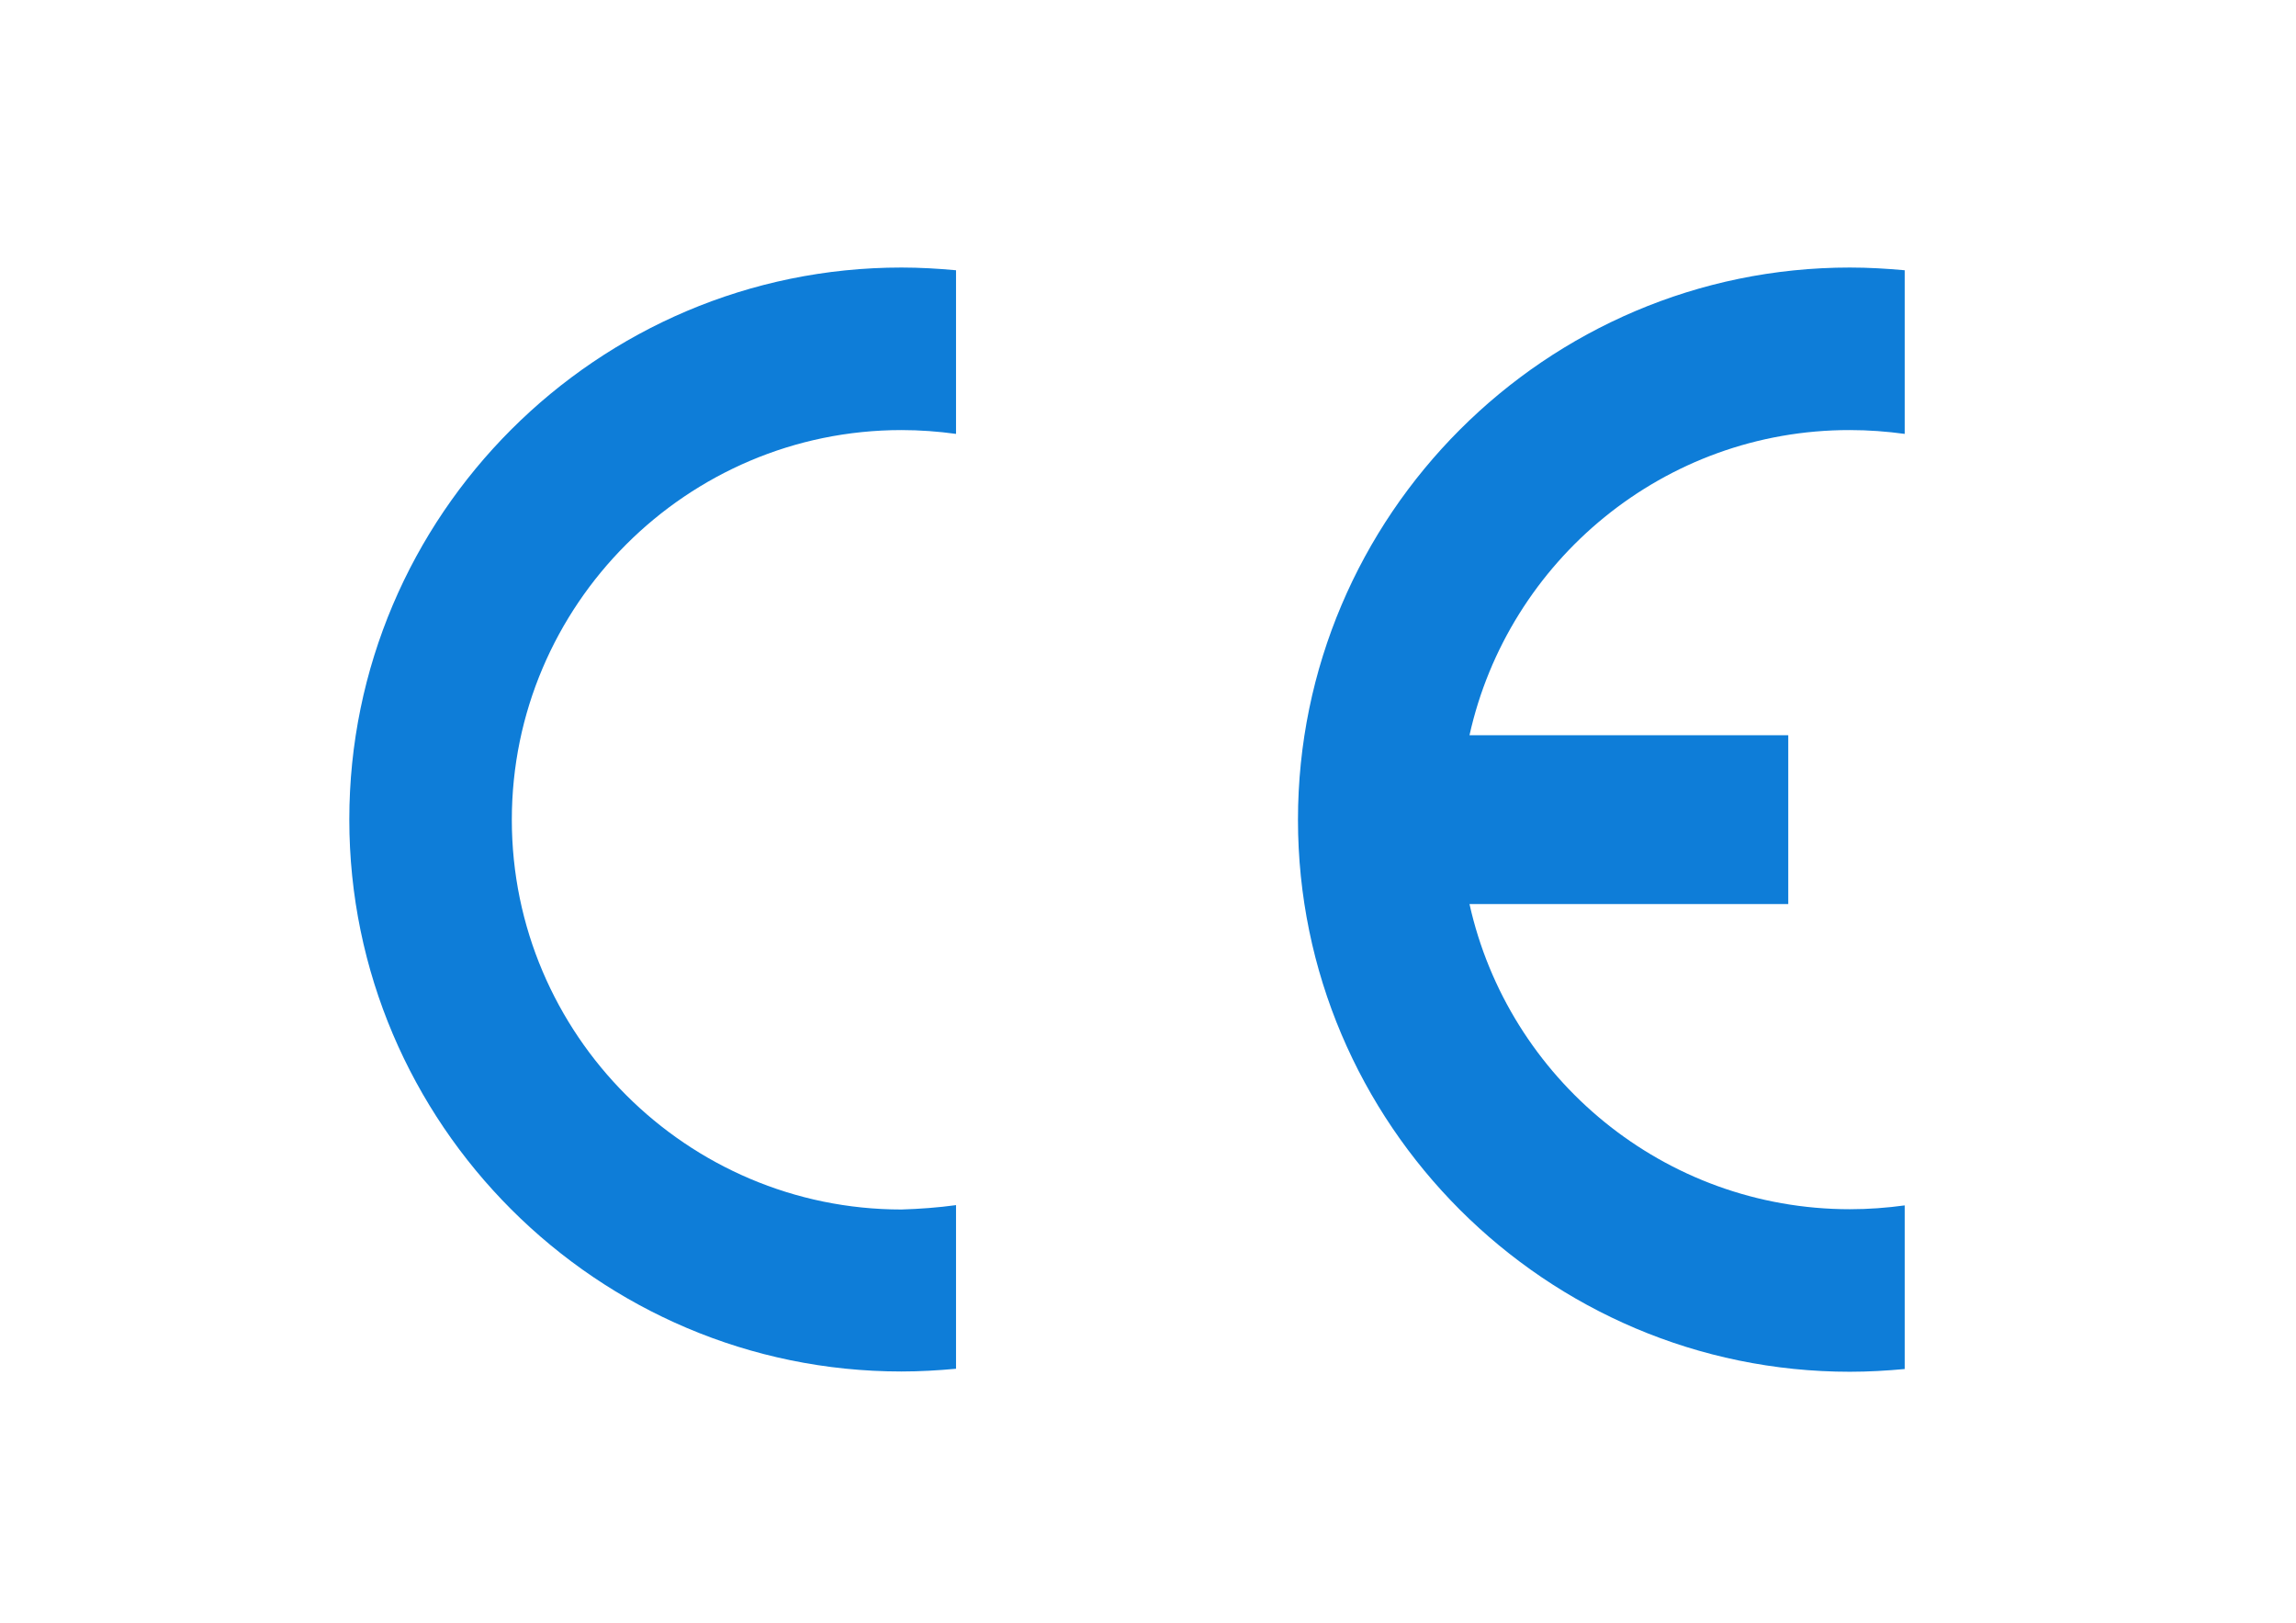
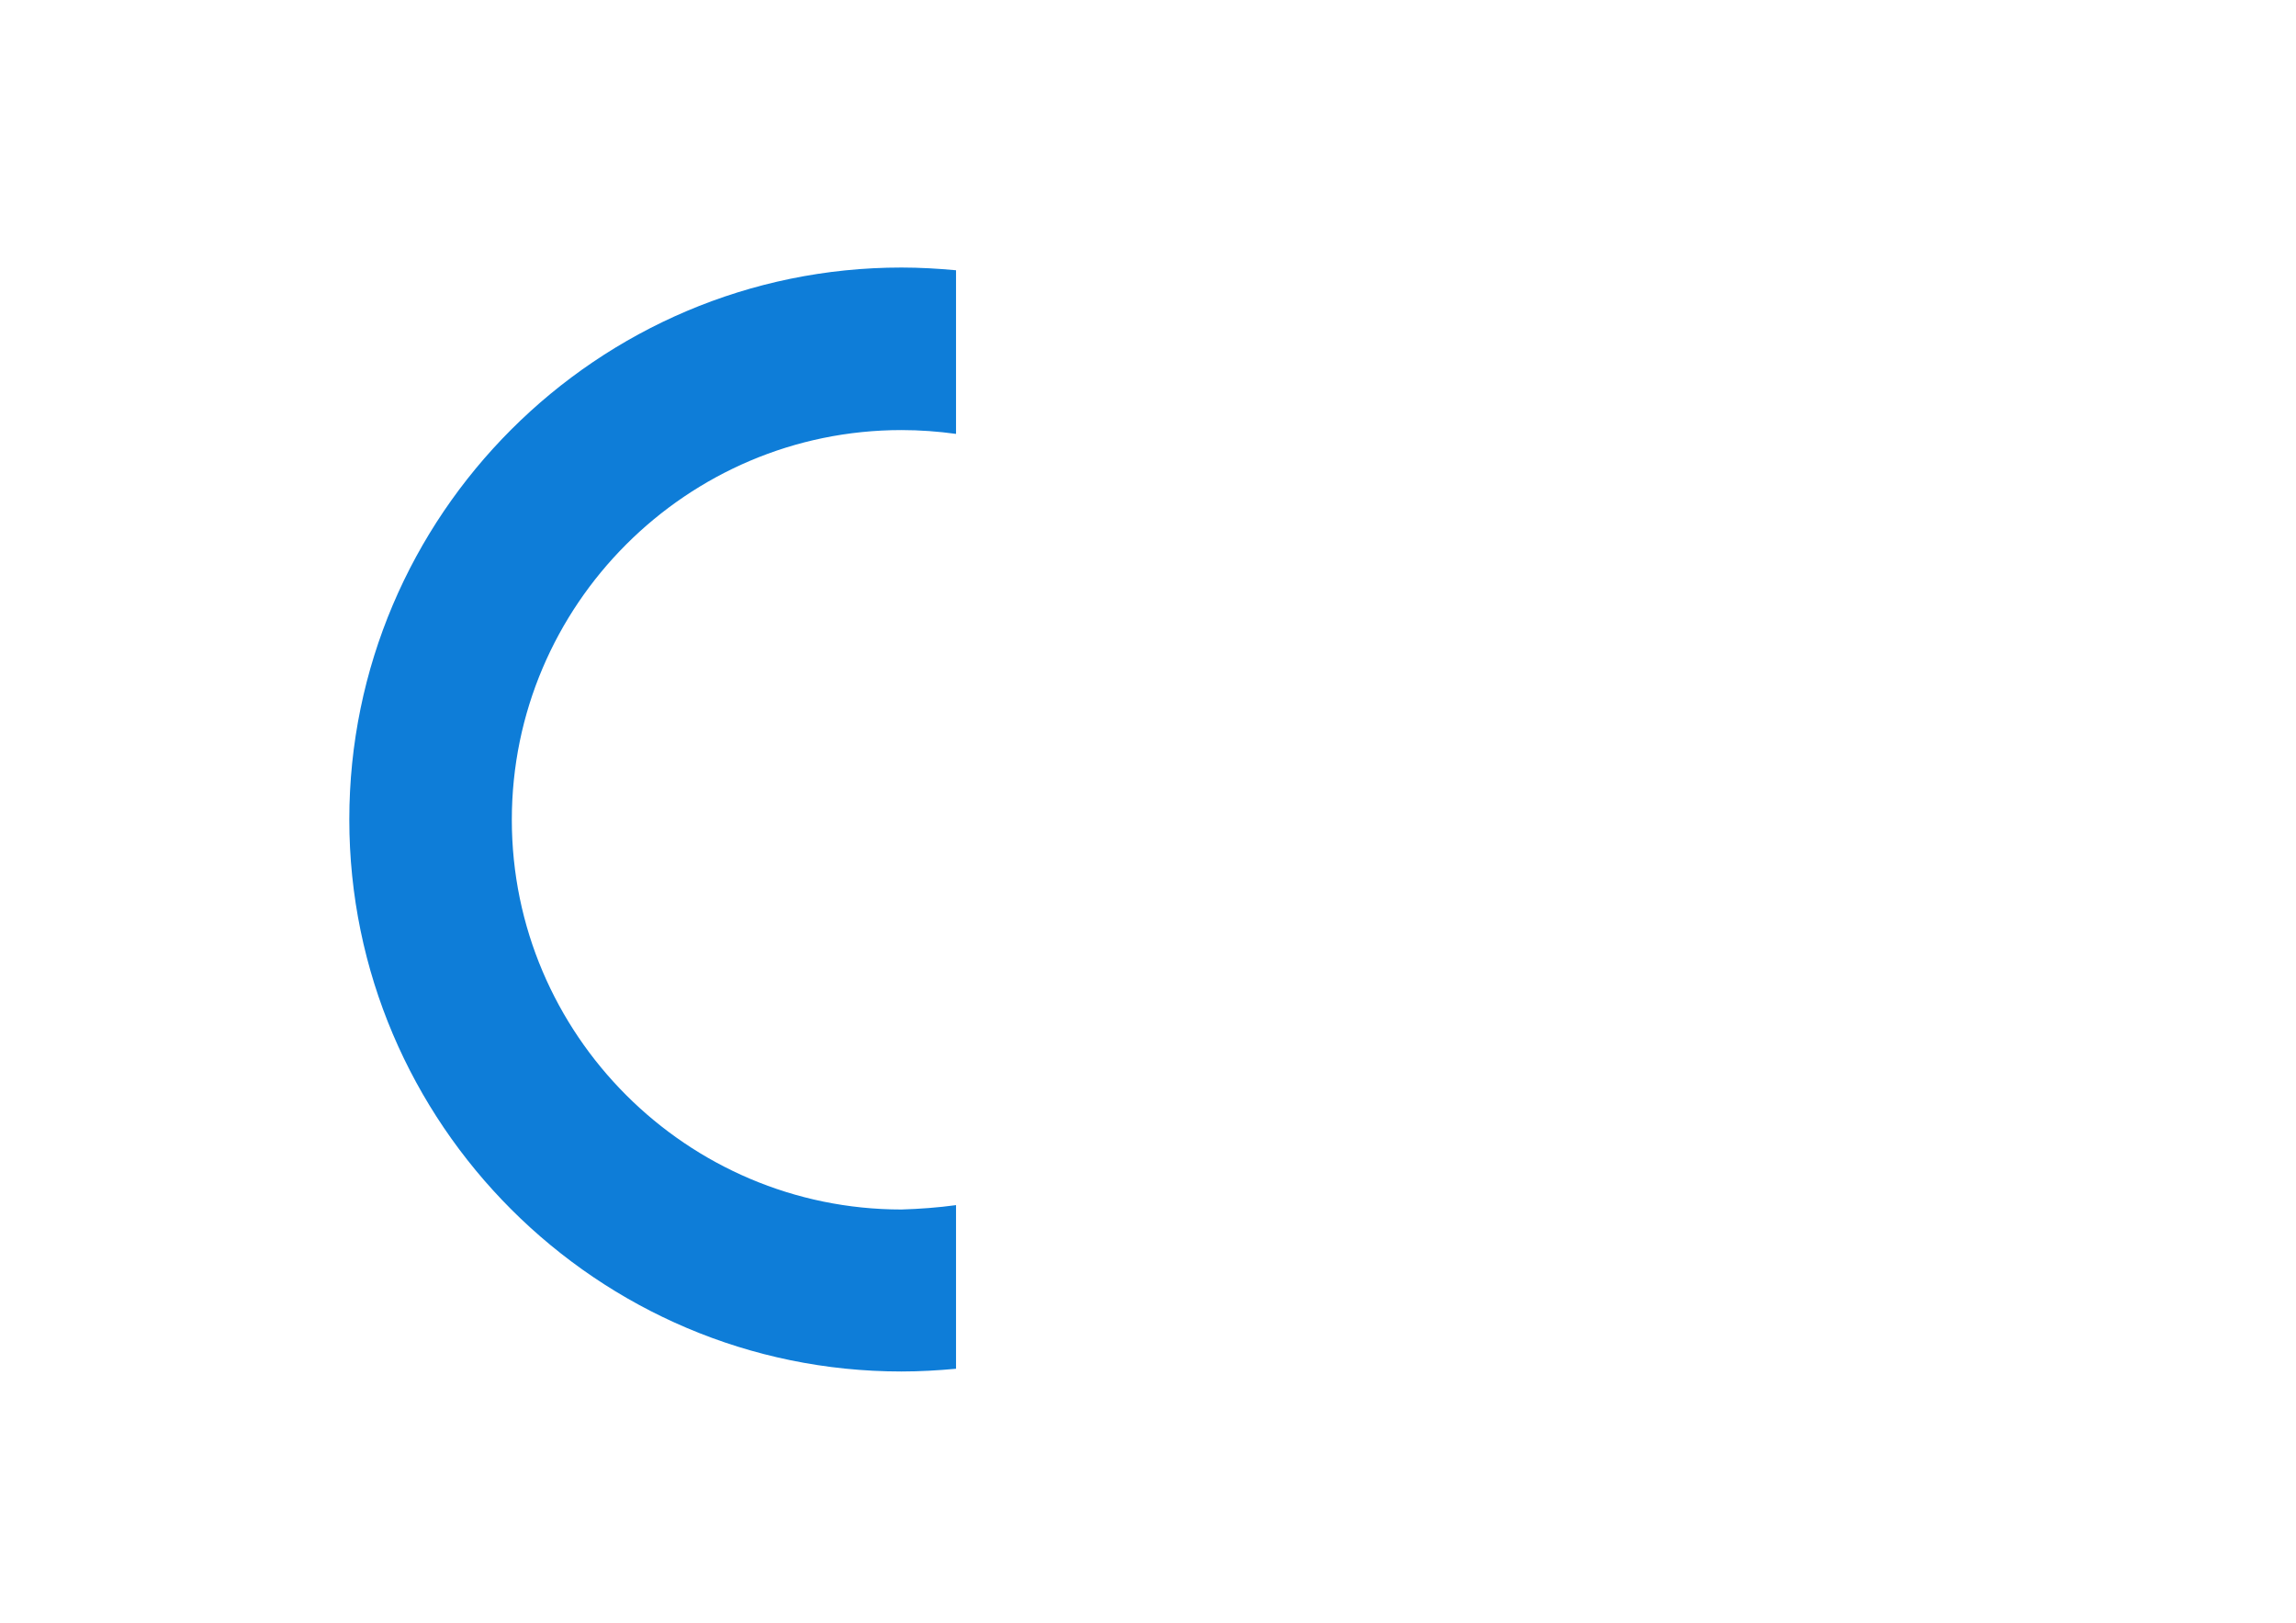
<svg xmlns="http://www.w3.org/2000/svg" version="1.1" id="Plan_2" x="0px" y="0px" viewBox="0 0 842 595" style="enable-background:new 0 0 842 595;" xml:space="preserve">
  <style type="text/css">
	.st0{fill:#0E7DD8;}
</style>
  <g>
    <path class="st0" d="M350.6,441.9v60c-6.5,0.6-13.3,1-20,1c-111.5,0-202.5-90.9-202.5-202.4S219,98.1,330.6,98.1   c6.8,0,13.5,0.4,20,1v60c-6.5-0.9-13.3-1.4-20-1.4c-78.7,0-142.9,64.2-142.9,142.9c0,78.7,64.2,142.9,142.9,142.9   C337.3,443.3,344,442.8,350.6,441.9z" />
-     <path class="st0" d="M538.9,269.6h116.9v61.9H538.9c14.2,63.9,71.3,111.9,139.5,111.9c6.8,0,13.5-0.5,20.1-1.4v60   c-6.6,0.6-13.3,1-20.1,1c-111.5,0-202.4-90.9-202.4-202.4S566.9,98.1,678.4,98.1c6.8,0,13.5,0.4,20.1,1v60   c-6.6-0.9-13.3-1.4-20.1-1.4C610.3,157.6,553.1,205.6,538.9,269.6z" />
  </g>
</svg>